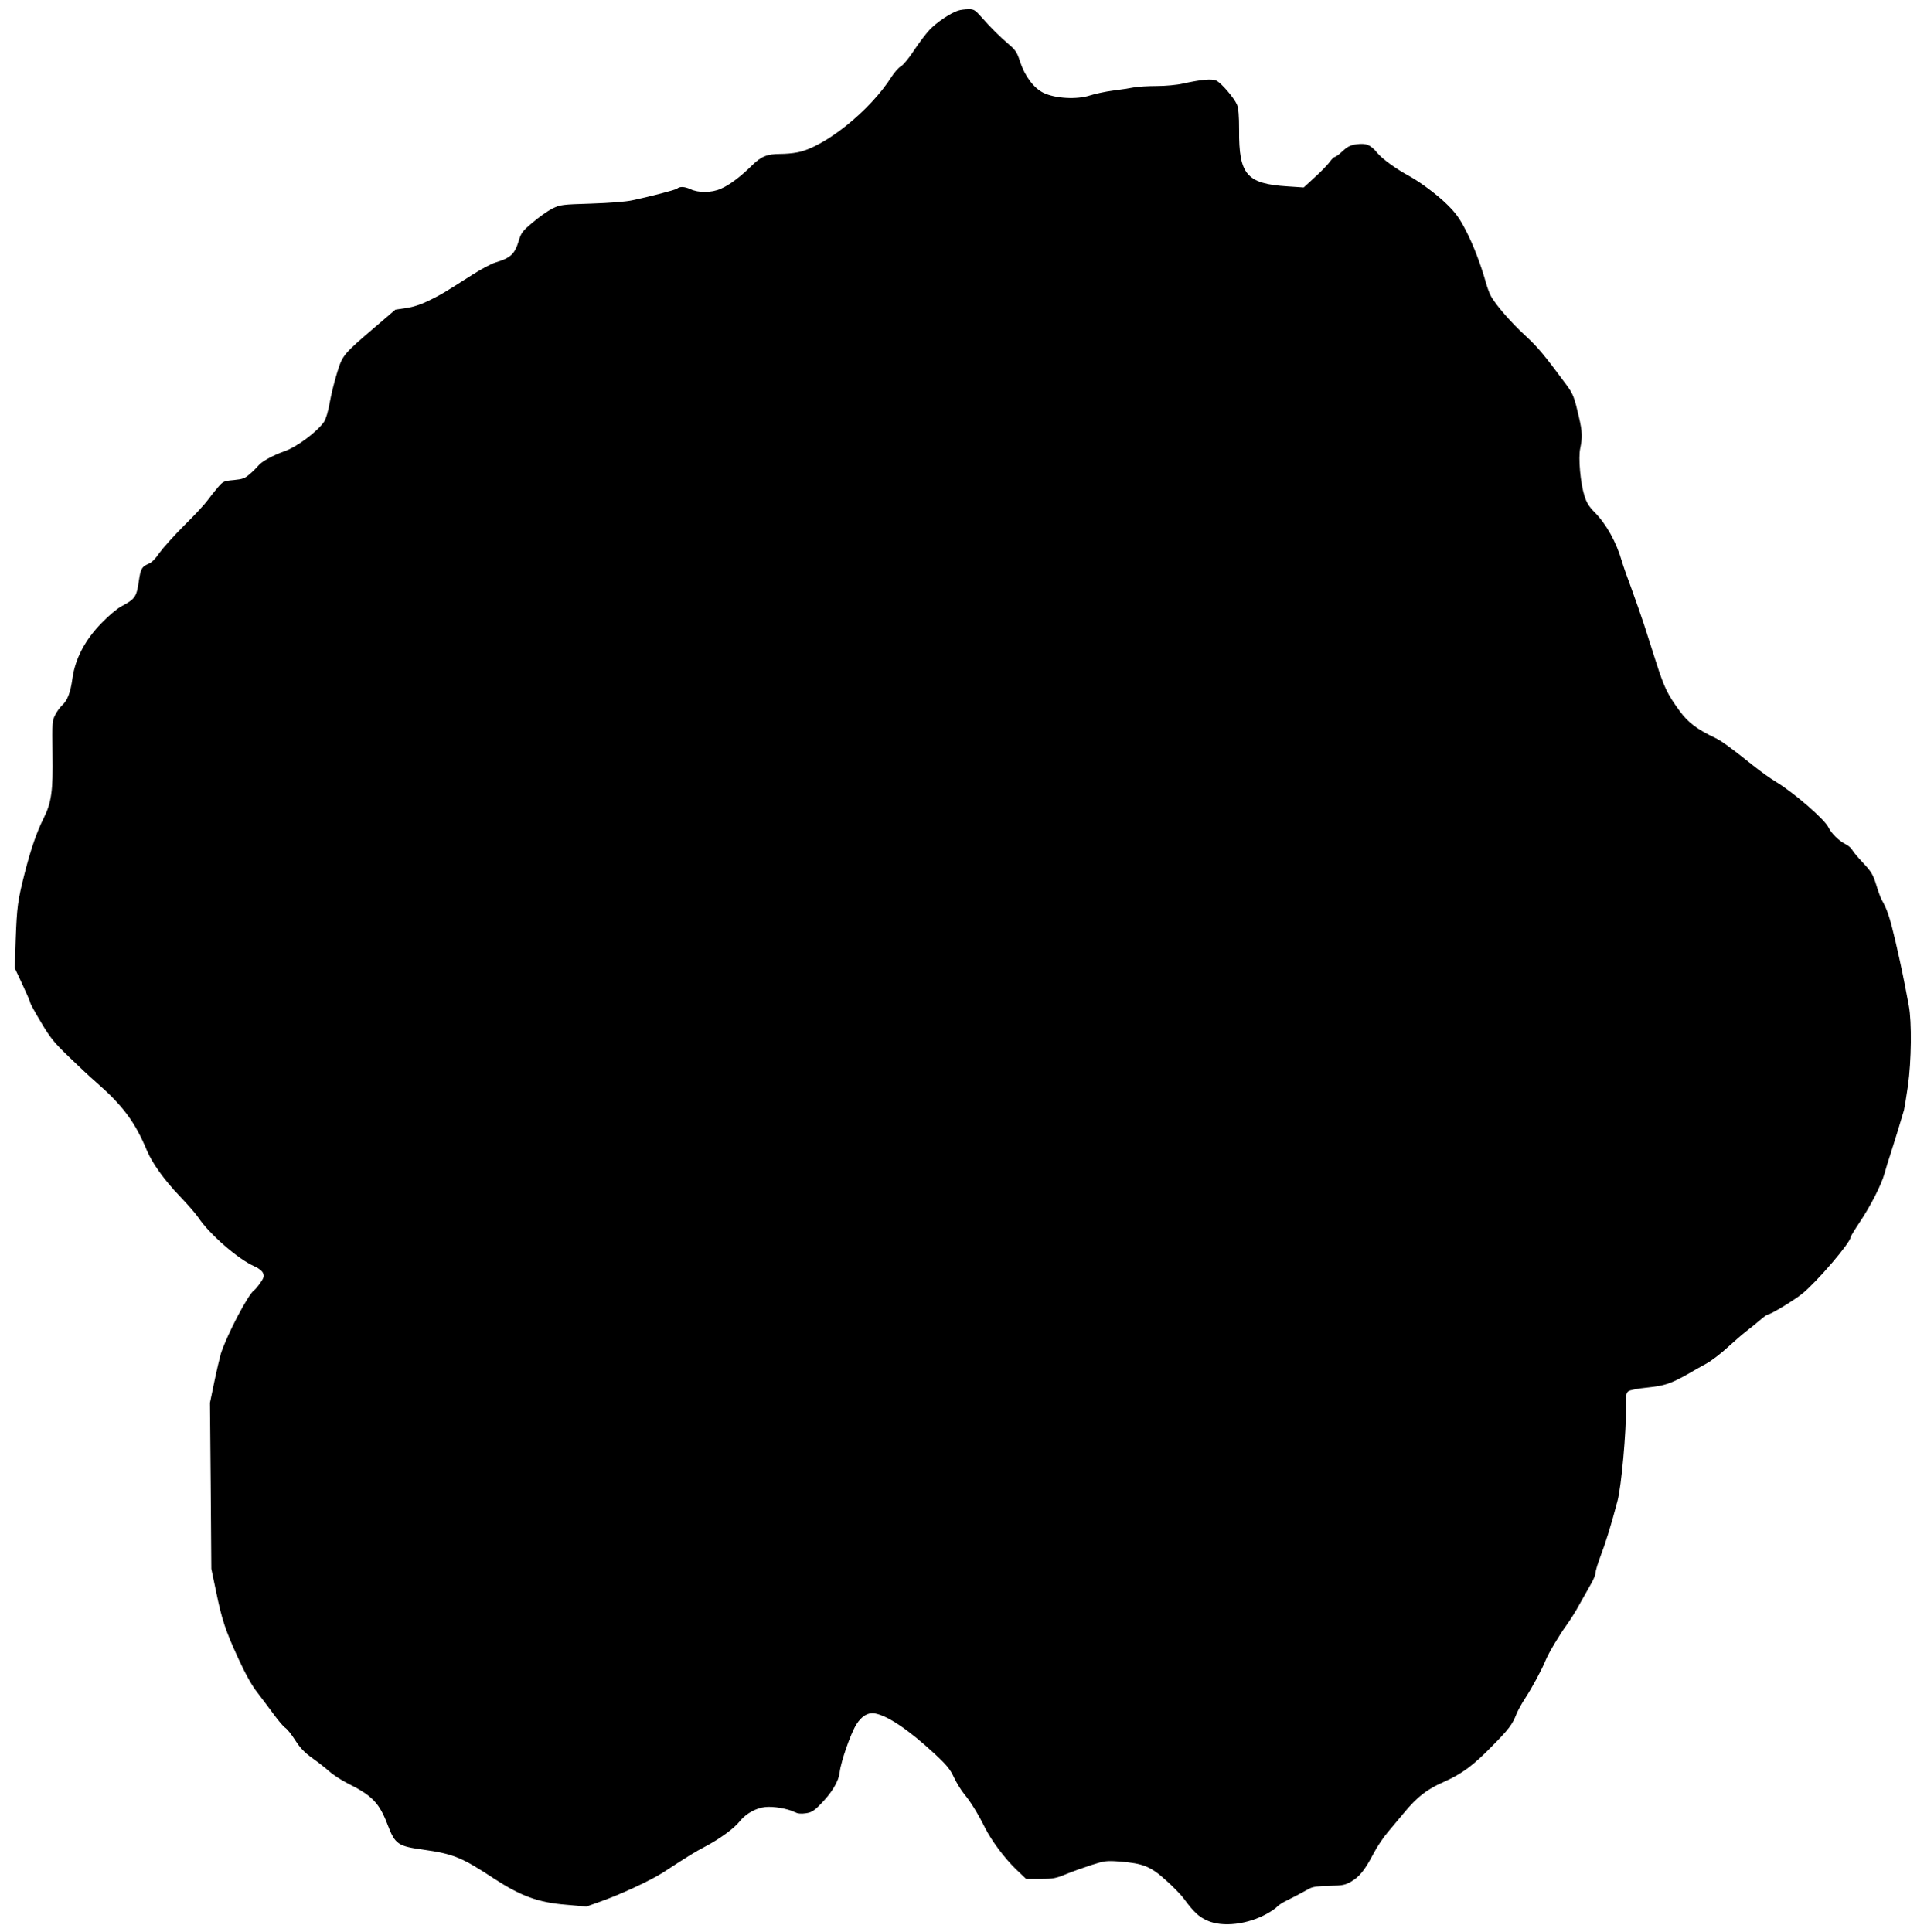
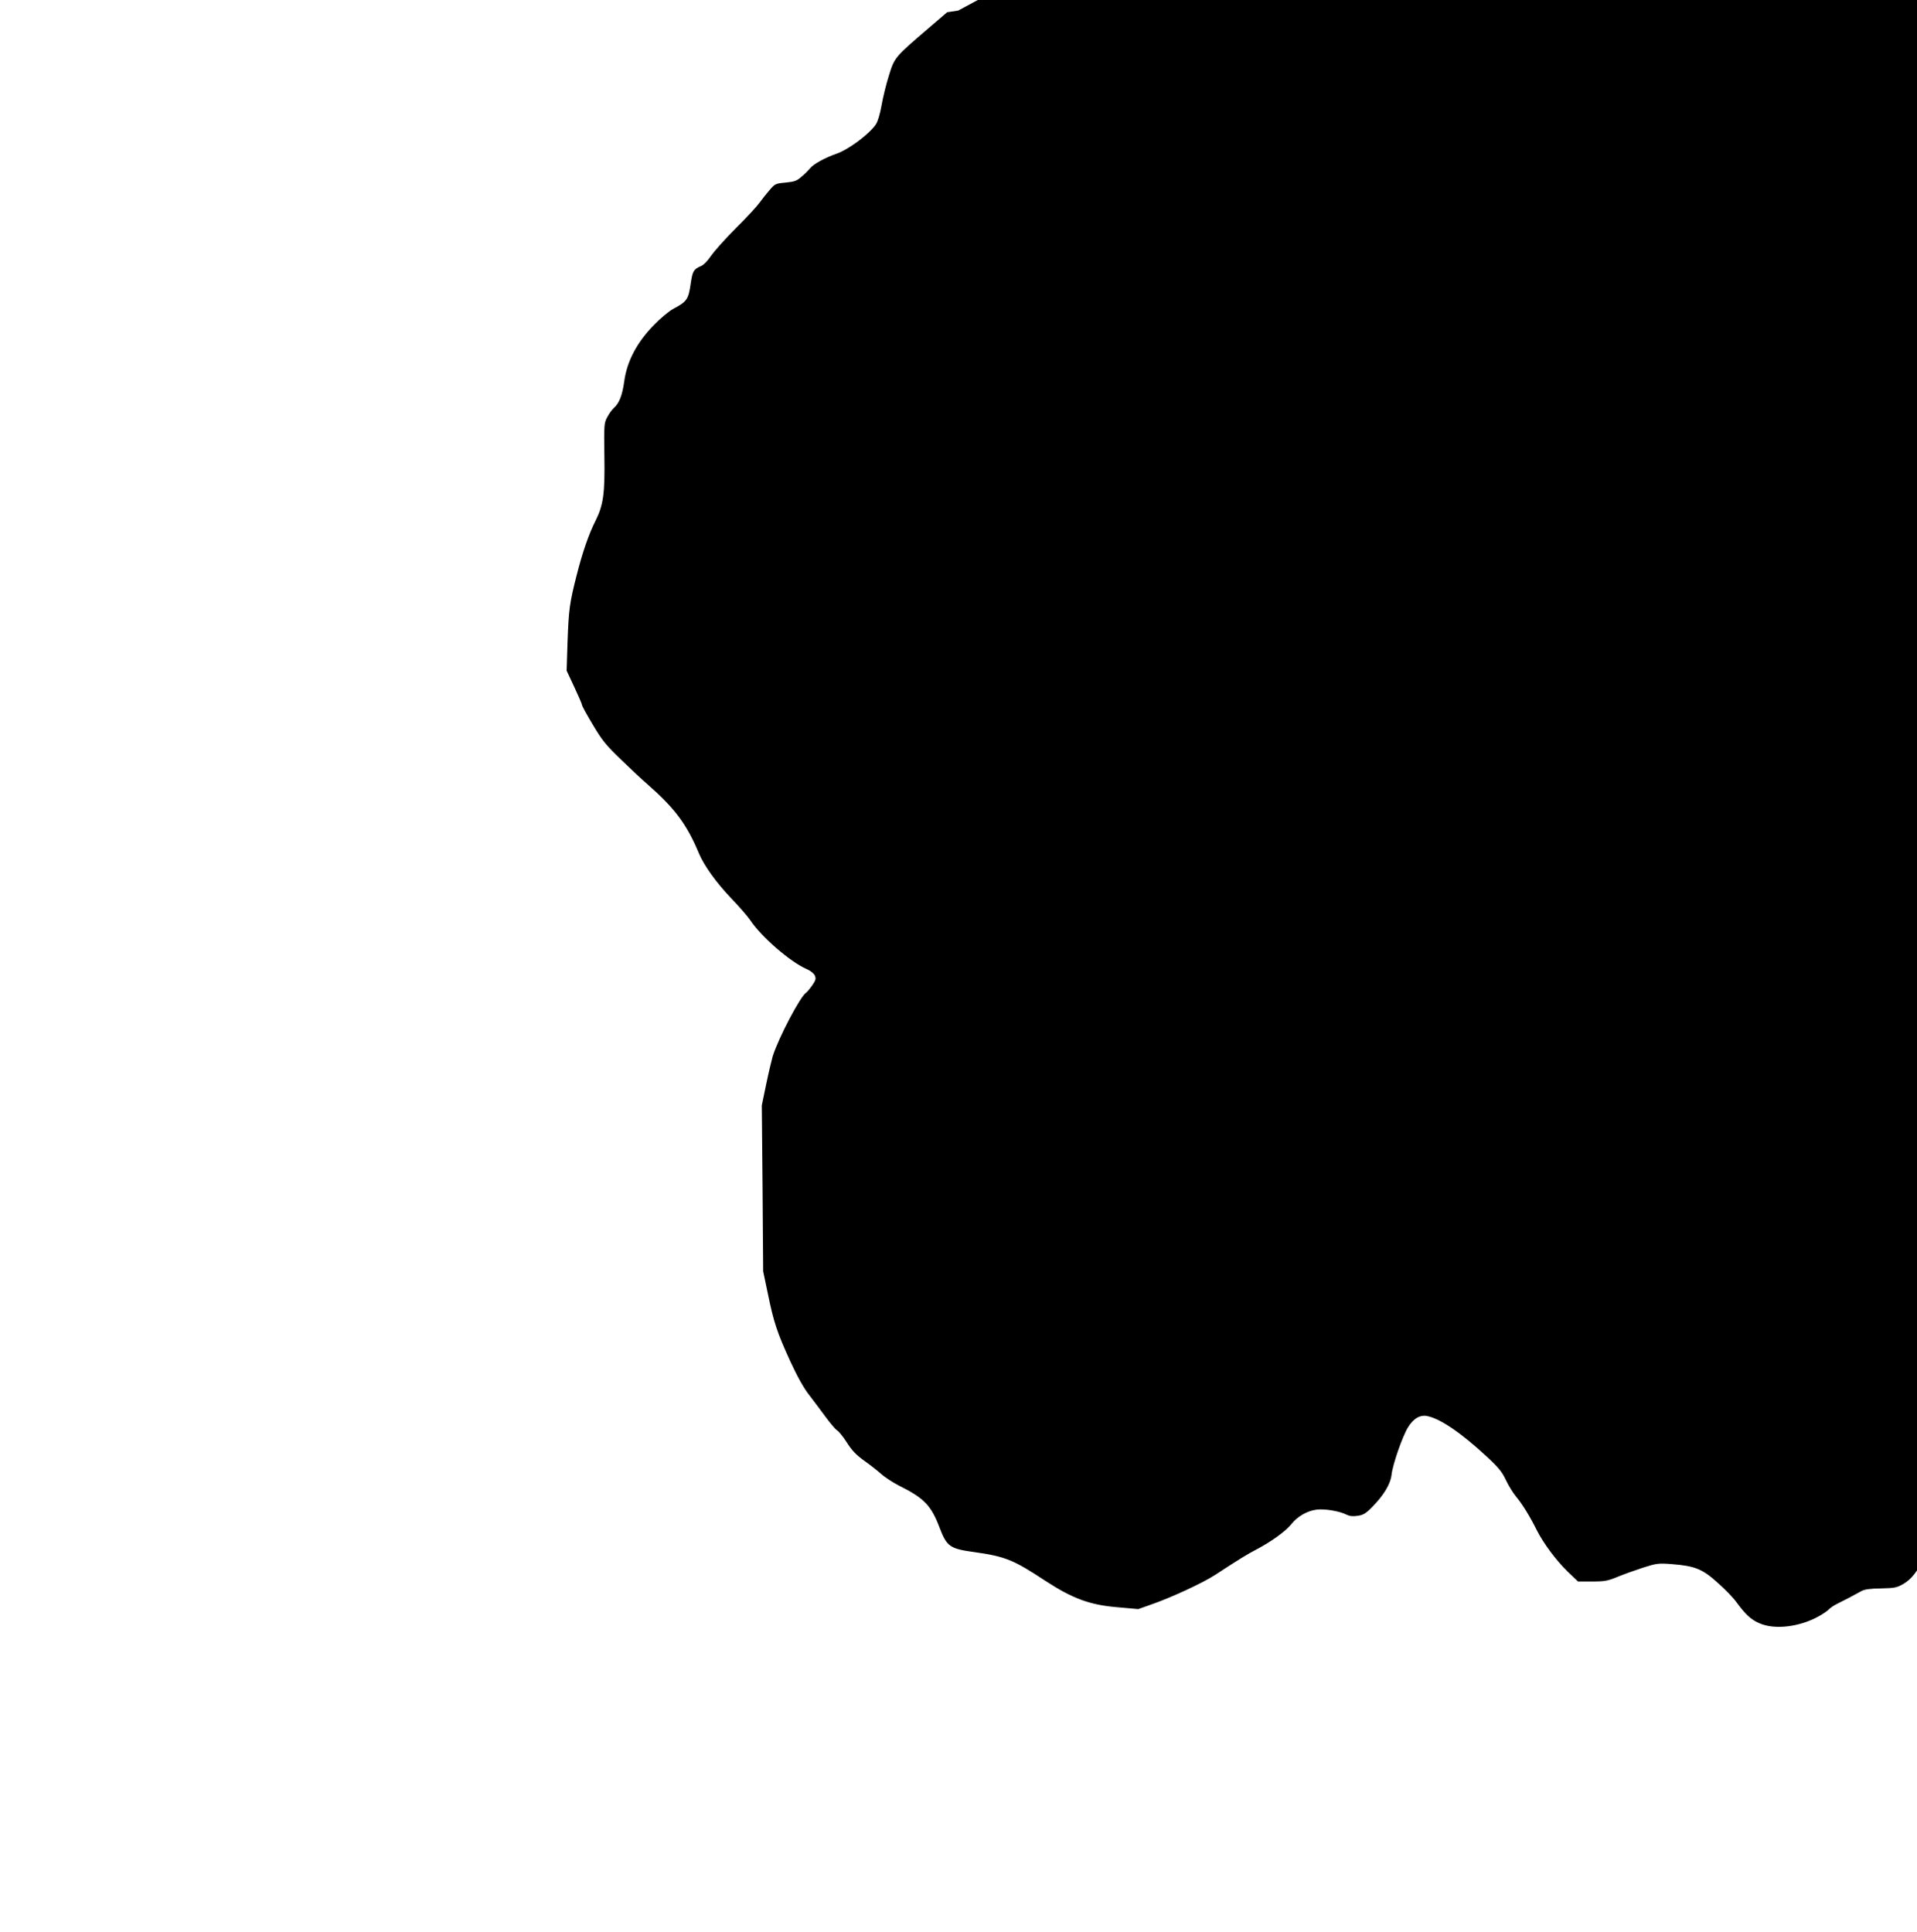
<svg xmlns="http://www.w3.org/2000/svg" version="1.0" width="1270pt" height="1280pt" viewBox="0 0 1270 1280" preserveAspectRatio="xMidYMid meet">
  <g transform="translate(0,1280) scale(0.1,-0.1)" fill="#000000" stroke="none">
-     <path d="M6348 12730 c-49 -15 -144 -79 -190 -128 -25 -27 -71 -88 -102 -135 -31 -48 -70 -96 -87 -106 -17 -10 -45 -42 -62 -69 -142 -225 -446 -469 -626 -502 -29 -6 -79 -10 -110 -10 -89 0 -128 -16 -190 -77 -75 -74 -146 -128 -206 -154 -61 -27 -148 -28 -202 -2 -38 17 -69 19 -88 3 -11 -9 -173 -51 -295 -77 -46 -10 -152 -18 -275 -22 -192 -6 -202 -7 -256 -33 -31 -16 -89 -57 -130 -92 -68 -57 -77 -69 -93 -124 -27 -87 -53 -111 -156 -142 -25 -8 -90 -42 -145 -77 -194 -124 -211 -134 -290 -173 -52 -26 -105 -44 -153 -51 l-73 -11 -127 -109 c-221 -189 -222 -191 -259 -310 -18 -57 -40 -147 -49 -199 -10 -57 -25 -107 -38 -126 -46 -66 -180 -166 -261 -194 -73 -25 -153 -69 -173 -95 -10 -12 -34 -37 -56 -55 -33 -30 -48 -35 -108 -41 -66 -6 -70 -8 -106 -50 -20 -23 -50 -61 -66 -83 -16 -23 -85 -98 -155 -167 -69 -69 -143 -152 -165 -183 -24 -36 -50 -63 -70 -71 -47 -20 -54 -33 -66 -114 -15 -106 -25 -120 -115 -168 -27 -14 -86 -63 -130 -109 -111 -113 -177 -239 -195 -369 -13 -95 -33 -147 -70 -180 -12 -11 -32 -38 -43 -60 -21 -38 -22 -52 -19 -260 4 -247 -7 -323 -59 -427 -44 -87 -86 -208 -124 -358 -48 -188 -53 -229 -61 -445 l-6 -190 51 -109 c28 -60 51 -113 51 -119 0 -6 32 -65 72 -131 62 -105 88 -136 188 -232 63 -61 142 -135 175 -163 179 -157 259 -264 339 -456 35 -83 115 -194 216 -300 53 -55 109 -120 125 -144 73 -110 265 -276 371 -322 26 -11 49 -29 56 -43 9 -22 7 -31 -17 -66 -16 -23 -34 -44 -40 -48 -38 -23 -182 -297 -222 -422 -7 -25 -27 -108 -43 -185 l-29 -140 5 -550 4 -550 31 -148 c39 -191 62 -259 149 -449 47 -102 90 -179 126 -224 29 -38 78 -103 108 -144 30 -41 64 -81 75 -88 12 -7 42 -44 66 -82 33 -52 62 -82 112 -118 37 -26 88 -66 113 -88 25 -23 79 -58 120 -79 167 -83 213 -131 269 -279 48 -125 68 -139 228 -161 206 -29 261 -51 473 -191 181 -118 295 -160 480 -175 l135 -12 79 28 c137 47 348 145 431 199 162 106 211 136 276 170 97 51 193 121 229 167 41 51 106 88 167 95 54 7 152 -10 197 -33 20 -10 42 -13 74 -8 37 5 55 16 96 58 77 78 122 152 129 215 8 69 72 254 110 315 34 55 76 81 121 74 85 -14 225 -108 397 -267 79 -73 104 -103 129 -157 17 -36 48 -87 69 -112 41 -49 92 -132 136 -221 44 -87 128 -200 203 -273 l70 -67 95 0 c83 0 103 4 168 31 41 17 117 44 169 61 88 28 101 30 190 23 152 -12 203 -32 303 -123 48 -42 103 -99 123 -127 62 -84 97 -117 152 -141 101 -46 270 -26 398 47 29 16 57 36 65 45 7 8 29 23 48 33 61 30 106 54 166 87 21 12 58 17 130 18 91 2 106 5 149 30 53 31 90 78 147 187 22 42 64 105 94 140 30 35 79 94 109 130 82 100 151 154 257 200 125 56 196 108 324 239 111 112 135 144 162 214 9 22 35 70 59 106 45 69 111 192 134 250 20 48 93 171 139 233 21 29 61 91 87 140 27 48 61 109 76 135 15 26 28 57 28 70 0 12 15 62 33 110 34 88 70 204 113 367 26 99 58 458 56 621 -2 74 1 94 15 105 9 8 64 19 127 25 115 12 156 26 276 94 30 18 82 47 115 65 34 19 97 67 140 107 44 40 100 89 125 108 25 19 65 51 89 72 24 21 48 38 53 38 18 0 175 95 228 138 97 79 320 339 320 374 0 5 26 48 58 96 75 112 146 251 167 327 9 33 27 92 40 130 21 64 75 240 89 290 3 12 15 84 26 160 23 165 26 423 6 530 -34 184 -51 263 -88 425 -38 162 -55 214 -93 280 -7 14 -24 59 -36 100 -20 64 -32 85 -85 141 -34 36 -67 75 -73 87 -6 12 -26 29 -44 38 -44 22 -95 72 -114 112 -25 53 -228 229 -345 300 -37 22 -106 71 -153 109 -154 123 -209 163 -255 185 -116 55 -177 101 -231 175 -82 112 -103 155 -157 323 -27 85 -63 198 -80 250 -17 52 -54 158 -82 235 -29 77 -58 160 -65 185 -36 126 -103 248 -182 327 -35 35 -53 64 -66 107 -27 85 -42 252 -28 316 15 72 14 109 -9 208 -30 130 -39 152 -79 207 -151 204 -195 257 -278 333 -92 85 -189 196 -224 257 -10 16 -24 55 -33 85 -33 120 -86 260 -136 355 -40 78 -67 115 -123 170 -66 65 -176 147 -245 185 -94 51 -182 115 -216 155 -46 56 -75 68 -140 59 -38 -5 -59 -15 -91 -45 -23 -22 -47 -39 -52 -39 -6 0 -21 -15 -33 -32 -13 -18 -57 -64 -98 -101 l-75 -69 -106 7 c-272 17 -324 77 -322 374 0 95 -4 143 -14 168 -19 44 -101 140 -135 158 -29 15 -97 9 -225 -19 -38 -9 -116 -16 -172 -16 -56 0 -124 -4 -150 -9 -26 -5 -88 -15 -138 -21 -49 -6 -118 -21 -153 -32 -87 -29 -231 -21 -309 17 -65 32 -124 111 -156 209 -18 58 -30 75 -71 110 -58 49 -125 115 -186 185 -41 46 -50 51 -85 50 -22 0 -52 -4 -67 -9z" />
+     <path d="M6348 12730 l-73 -11 -127 -109 c-221 -189 -222 -191 -259 -310 -18 -57 -40 -147 -49 -199 -10 -57 -25 -107 -38 -126 -46 -66 -180 -166 -261 -194 -73 -25 -153 -69 -173 -95 -10 -12 -34 -37 -56 -55 -33 -30 -48 -35 -108 -41 -66 -6 -70 -8 -106 -50 -20 -23 -50 -61 -66 -83 -16 -23 -85 -98 -155 -167 -69 -69 -143 -152 -165 -183 -24 -36 -50 -63 -70 -71 -47 -20 -54 -33 -66 -114 -15 -106 -25 -120 -115 -168 -27 -14 -86 -63 -130 -109 -111 -113 -177 -239 -195 -369 -13 -95 -33 -147 -70 -180 -12 -11 -32 -38 -43 -60 -21 -38 -22 -52 -19 -260 4 -247 -7 -323 -59 -427 -44 -87 -86 -208 -124 -358 -48 -188 -53 -229 -61 -445 l-6 -190 51 -109 c28 -60 51 -113 51 -119 0 -6 32 -65 72 -131 62 -105 88 -136 188 -232 63 -61 142 -135 175 -163 179 -157 259 -264 339 -456 35 -83 115 -194 216 -300 53 -55 109 -120 125 -144 73 -110 265 -276 371 -322 26 -11 49 -29 56 -43 9 -22 7 -31 -17 -66 -16 -23 -34 -44 -40 -48 -38 -23 -182 -297 -222 -422 -7 -25 -27 -108 -43 -185 l-29 -140 5 -550 4 -550 31 -148 c39 -191 62 -259 149 -449 47 -102 90 -179 126 -224 29 -38 78 -103 108 -144 30 -41 64 -81 75 -88 12 -7 42 -44 66 -82 33 -52 62 -82 112 -118 37 -26 88 -66 113 -88 25 -23 79 -58 120 -79 167 -83 213 -131 269 -279 48 -125 68 -139 228 -161 206 -29 261 -51 473 -191 181 -118 295 -160 480 -175 l135 -12 79 28 c137 47 348 145 431 199 162 106 211 136 276 170 97 51 193 121 229 167 41 51 106 88 167 95 54 7 152 -10 197 -33 20 -10 42 -13 74 -8 37 5 55 16 96 58 77 78 122 152 129 215 8 69 72 254 110 315 34 55 76 81 121 74 85 -14 225 -108 397 -267 79 -73 104 -103 129 -157 17 -36 48 -87 69 -112 41 -49 92 -132 136 -221 44 -87 128 -200 203 -273 l70 -67 95 0 c83 0 103 4 168 31 41 17 117 44 169 61 88 28 101 30 190 23 152 -12 203 -32 303 -123 48 -42 103 -99 123 -127 62 -84 97 -117 152 -141 101 -46 270 -26 398 47 29 16 57 36 65 45 7 8 29 23 48 33 61 30 106 54 166 87 21 12 58 17 130 18 91 2 106 5 149 30 53 31 90 78 147 187 22 42 64 105 94 140 30 35 79 94 109 130 82 100 151 154 257 200 125 56 196 108 324 239 111 112 135 144 162 214 9 22 35 70 59 106 45 69 111 192 134 250 20 48 93 171 139 233 21 29 61 91 87 140 27 48 61 109 76 135 15 26 28 57 28 70 0 12 15 62 33 110 34 88 70 204 113 367 26 99 58 458 56 621 -2 74 1 94 15 105 9 8 64 19 127 25 115 12 156 26 276 94 30 18 82 47 115 65 34 19 97 67 140 107 44 40 100 89 125 108 25 19 65 51 89 72 24 21 48 38 53 38 18 0 175 95 228 138 97 79 320 339 320 374 0 5 26 48 58 96 75 112 146 251 167 327 9 33 27 92 40 130 21 64 75 240 89 290 3 12 15 84 26 160 23 165 26 423 6 530 -34 184 -51 263 -88 425 -38 162 -55 214 -93 280 -7 14 -24 59 -36 100 -20 64 -32 85 -85 141 -34 36 -67 75 -73 87 -6 12 -26 29 -44 38 -44 22 -95 72 -114 112 -25 53 -228 229 -345 300 -37 22 -106 71 -153 109 -154 123 -209 163 -255 185 -116 55 -177 101 -231 175 -82 112 -103 155 -157 323 -27 85 -63 198 -80 250 -17 52 -54 158 -82 235 -29 77 -58 160 -65 185 -36 126 -103 248 -182 327 -35 35 -53 64 -66 107 -27 85 -42 252 -28 316 15 72 14 109 -9 208 -30 130 -39 152 -79 207 -151 204 -195 257 -278 333 -92 85 -189 196 -224 257 -10 16 -24 55 -33 85 -33 120 -86 260 -136 355 -40 78 -67 115 -123 170 -66 65 -176 147 -245 185 -94 51 -182 115 -216 155 -46 56 -75 68 -140 59 -38 -5 -59 -15 -91 -45 -23 -22 -47 -39 -52 -39 -6 0 -21 -15 -33 -32 -13 -18 -57 -64 -98 -101 l-75 -69 -106 7 c-272 17 -324 77 -322 374 0 95 -4 143 -14 168 -19 44 -101 140 -135 158 -29 15 -97 9 -225 -19 -38 -9 -116 -16 -172 -16 -56 0 -124 -4 -150 -9 -26 -5 -88 -15 -138 -21 -49 -6 -118 -21 -153 -32 -87 -29 -231 -21 -309 17 -65 32 -124 111 -156 209 -18 58 -30 75 -71 110 -58 49 -125 115 -186 185 -41 46 -50 51 -85 50 -22 0 -52 -4 -67 -9z" />
  </g>
</svg>